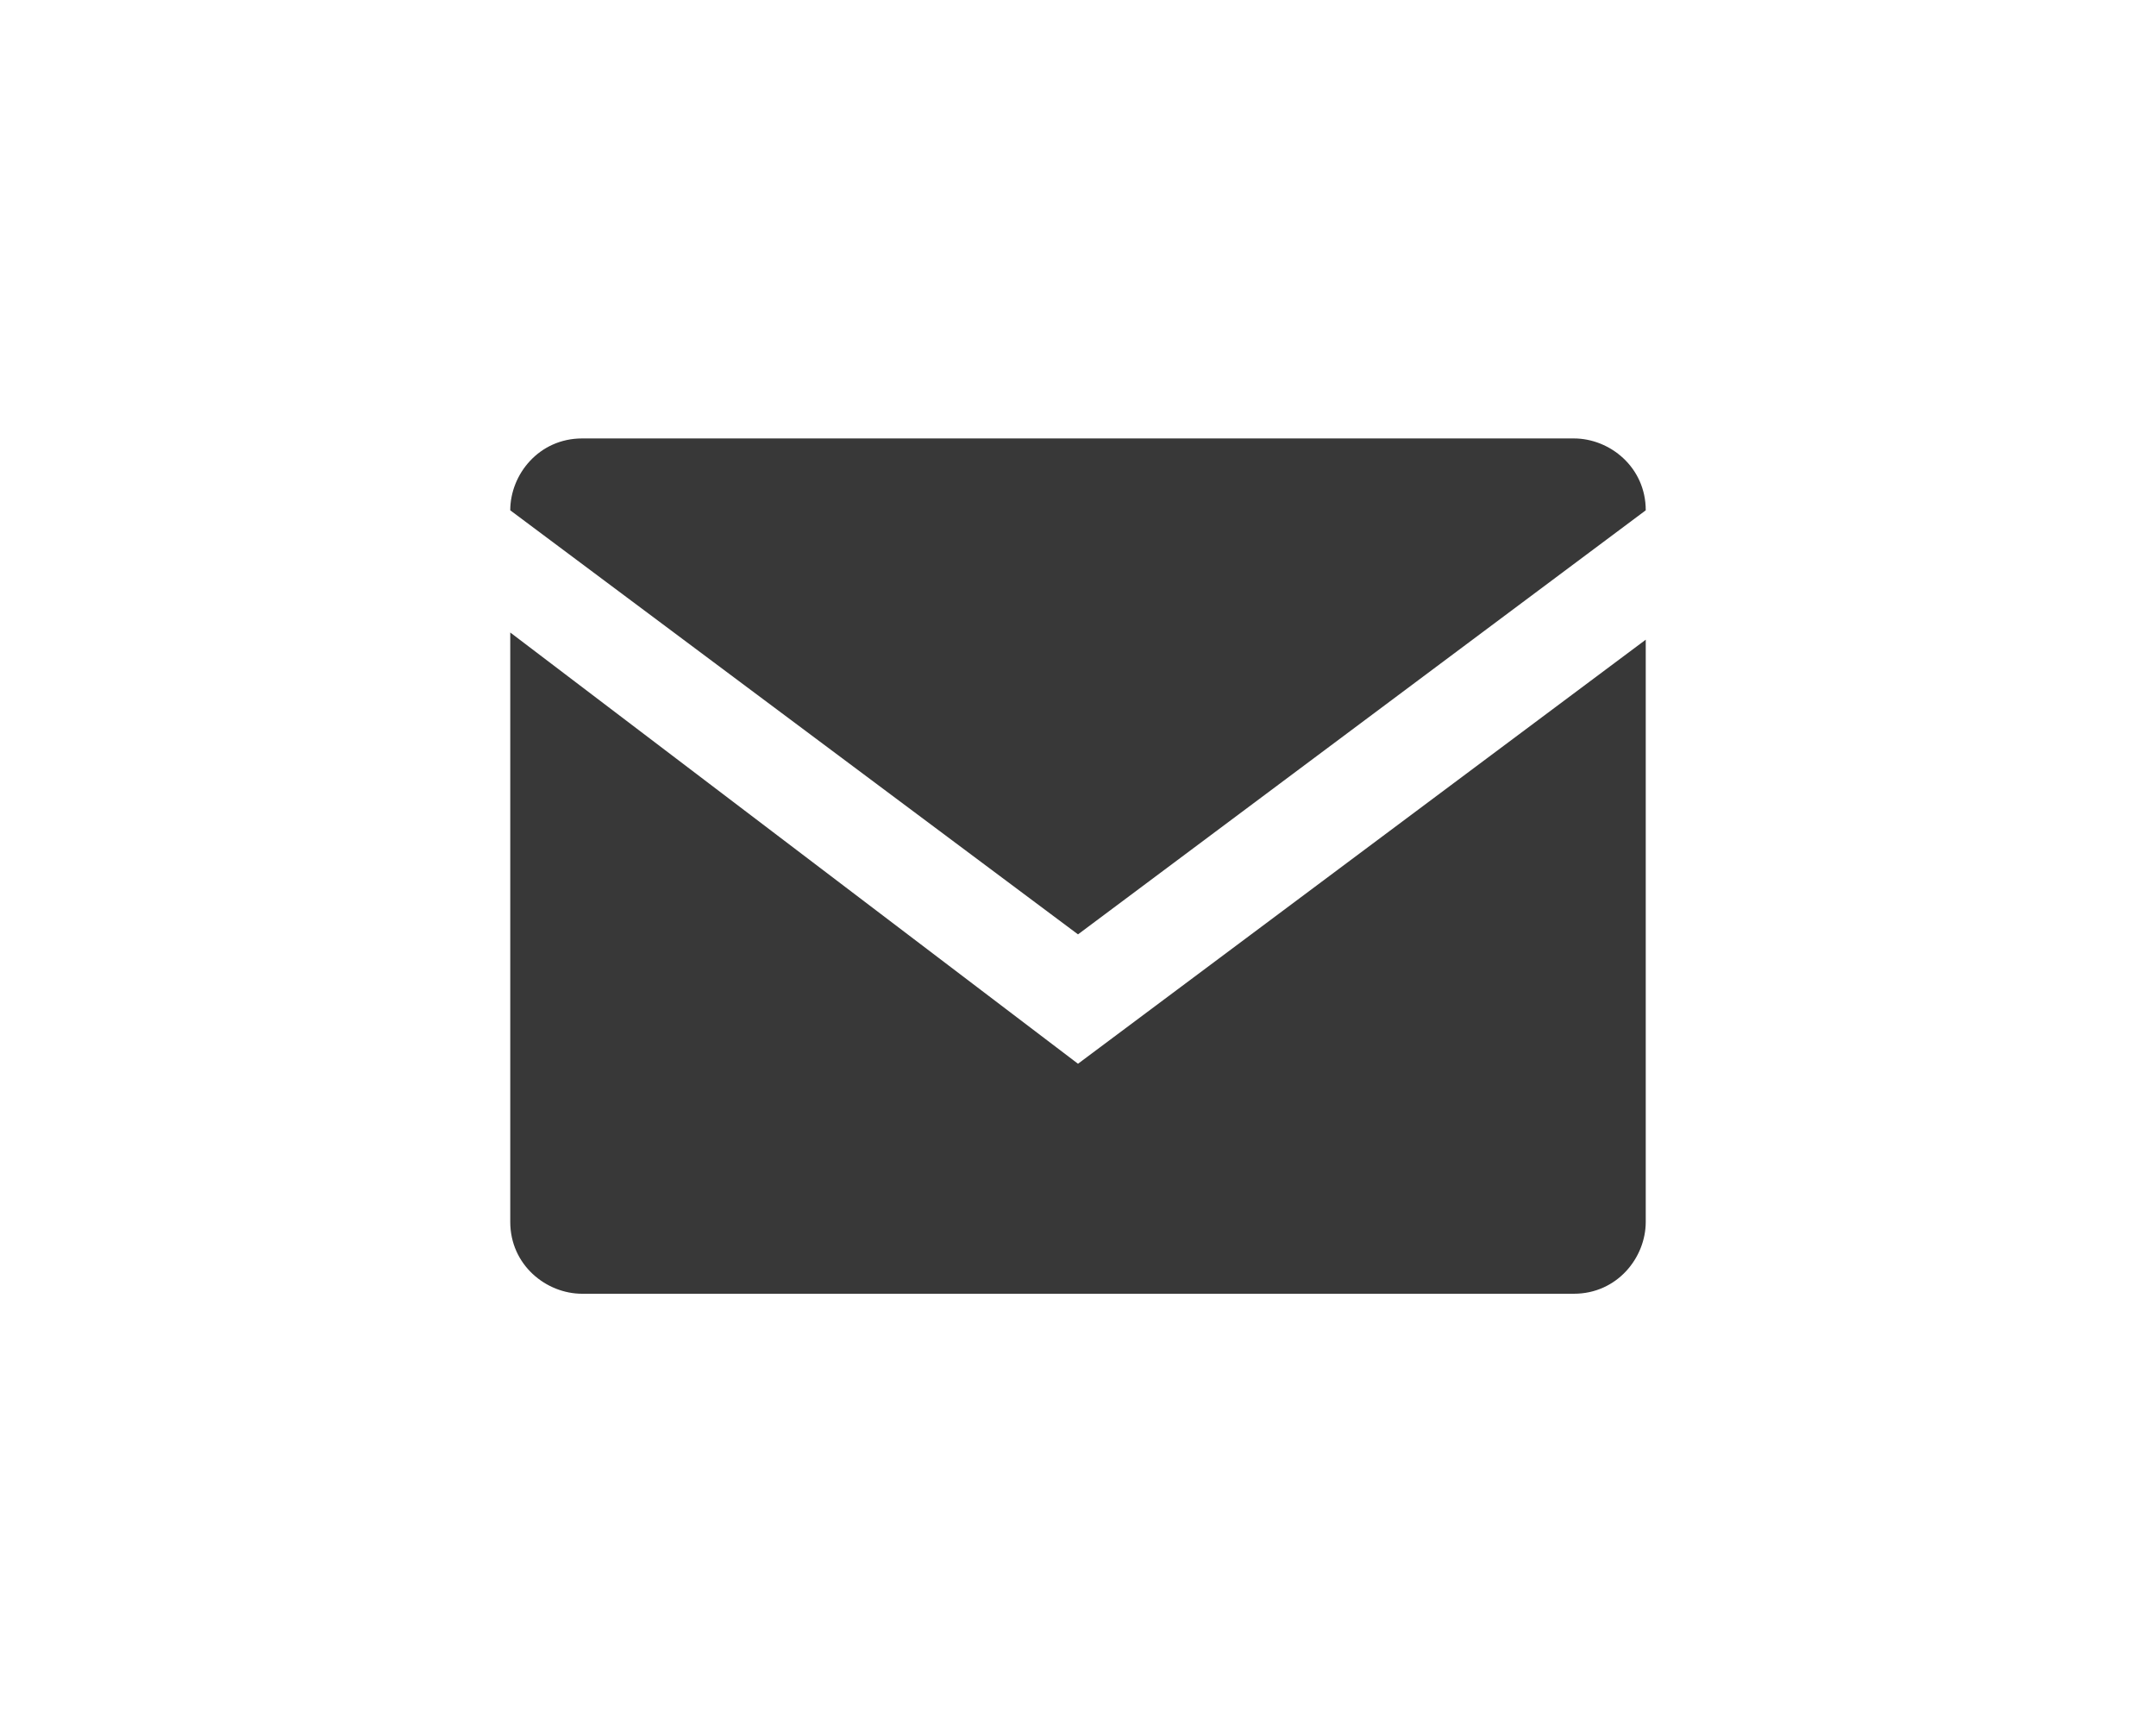
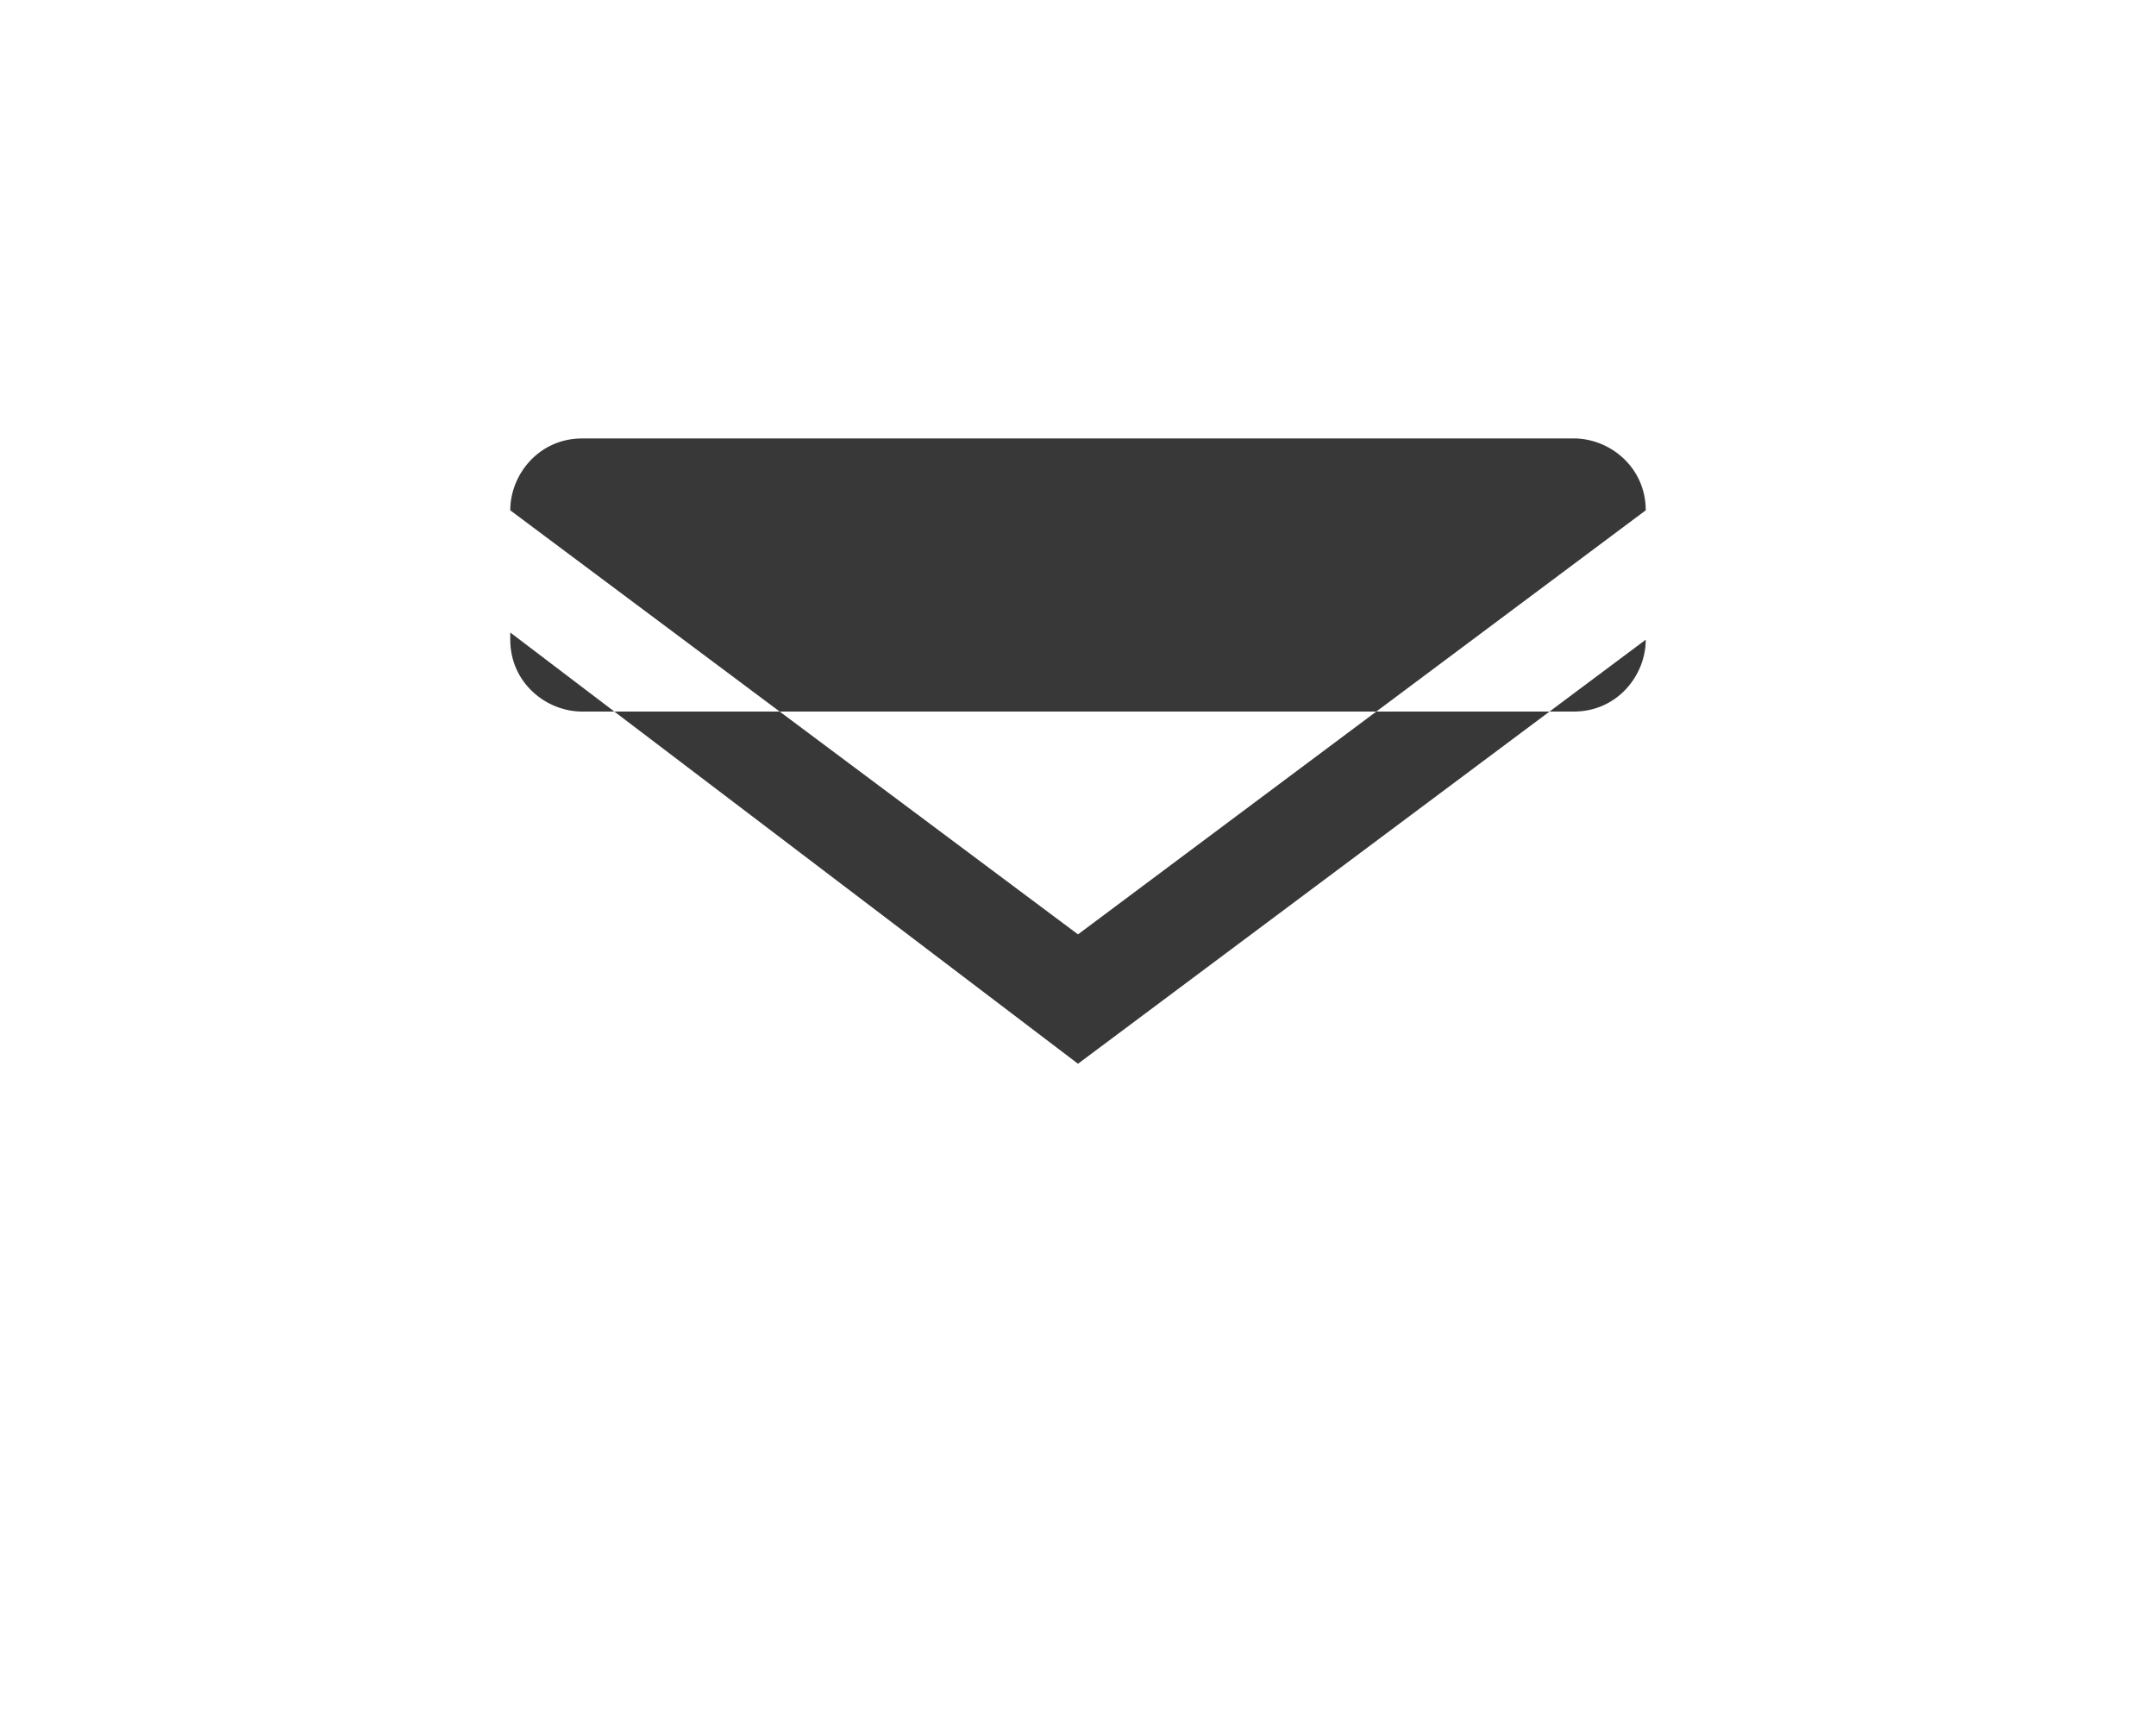
<svg xmlns="http://www.w3.org/2000/svg" version="1.1" id="Layer_1" x="0px" y="0px" viewBox="0 0 30 24" style="color: rgb(59, 59, 59);" xml:space="preserve" class="icon" fill="rgb(56, 56, 56)">
  <g>
-     <path d="M15,13L7.1,7.1c0-0.5,0.4-1,1-1h13.8c0.5,0,1,0.4,1,1L15,13z M15,14.8l7.9-5.9v8.1c0,0.5-0.4,1-1,1H8.1c-0.5,0-1-0.4-1-1 V8.8L15,14.8z" />
+     <path d="M15,13L7.1,7.1c0-0.5,0.4-1,1-1h13.8c0.5,0,1,0.4,1,1L15,13z M15,14.8l7.9-5.9c0,0.5-0.4,1-1,1H8.1c-0.5,0-1-0.4-1-1 V8.8L15,14.8z" />
  </g>
</svg>